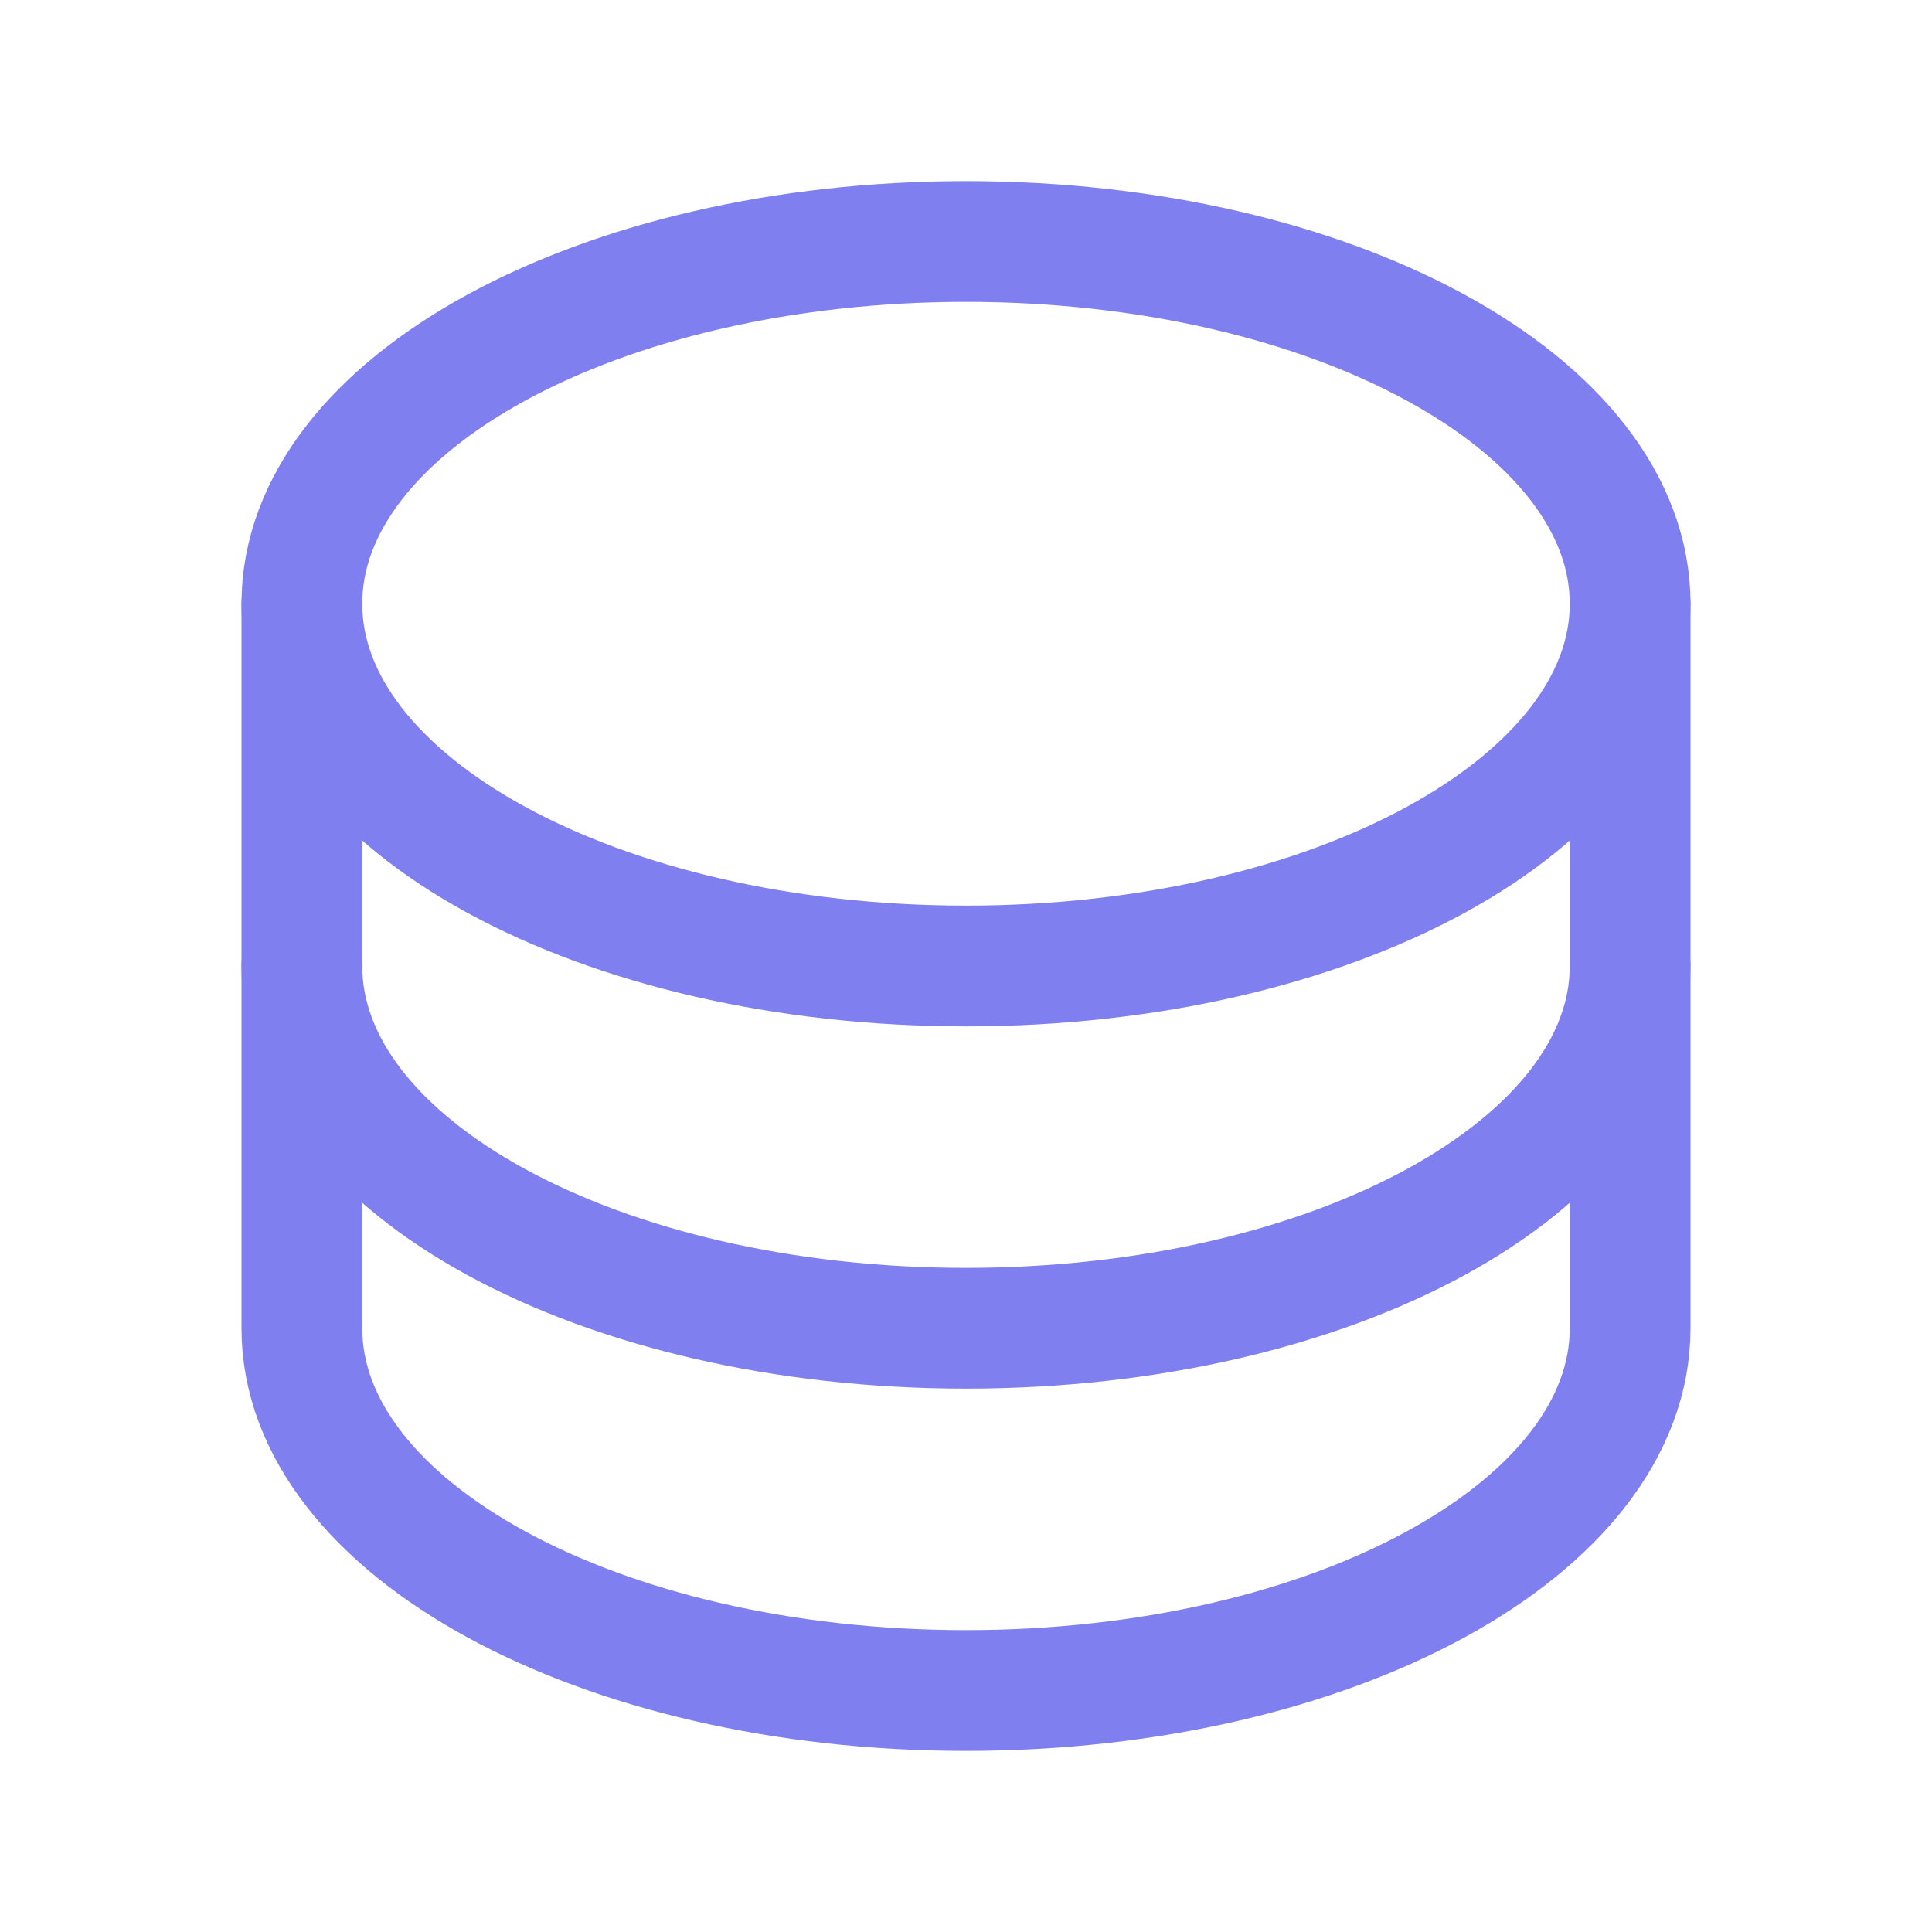
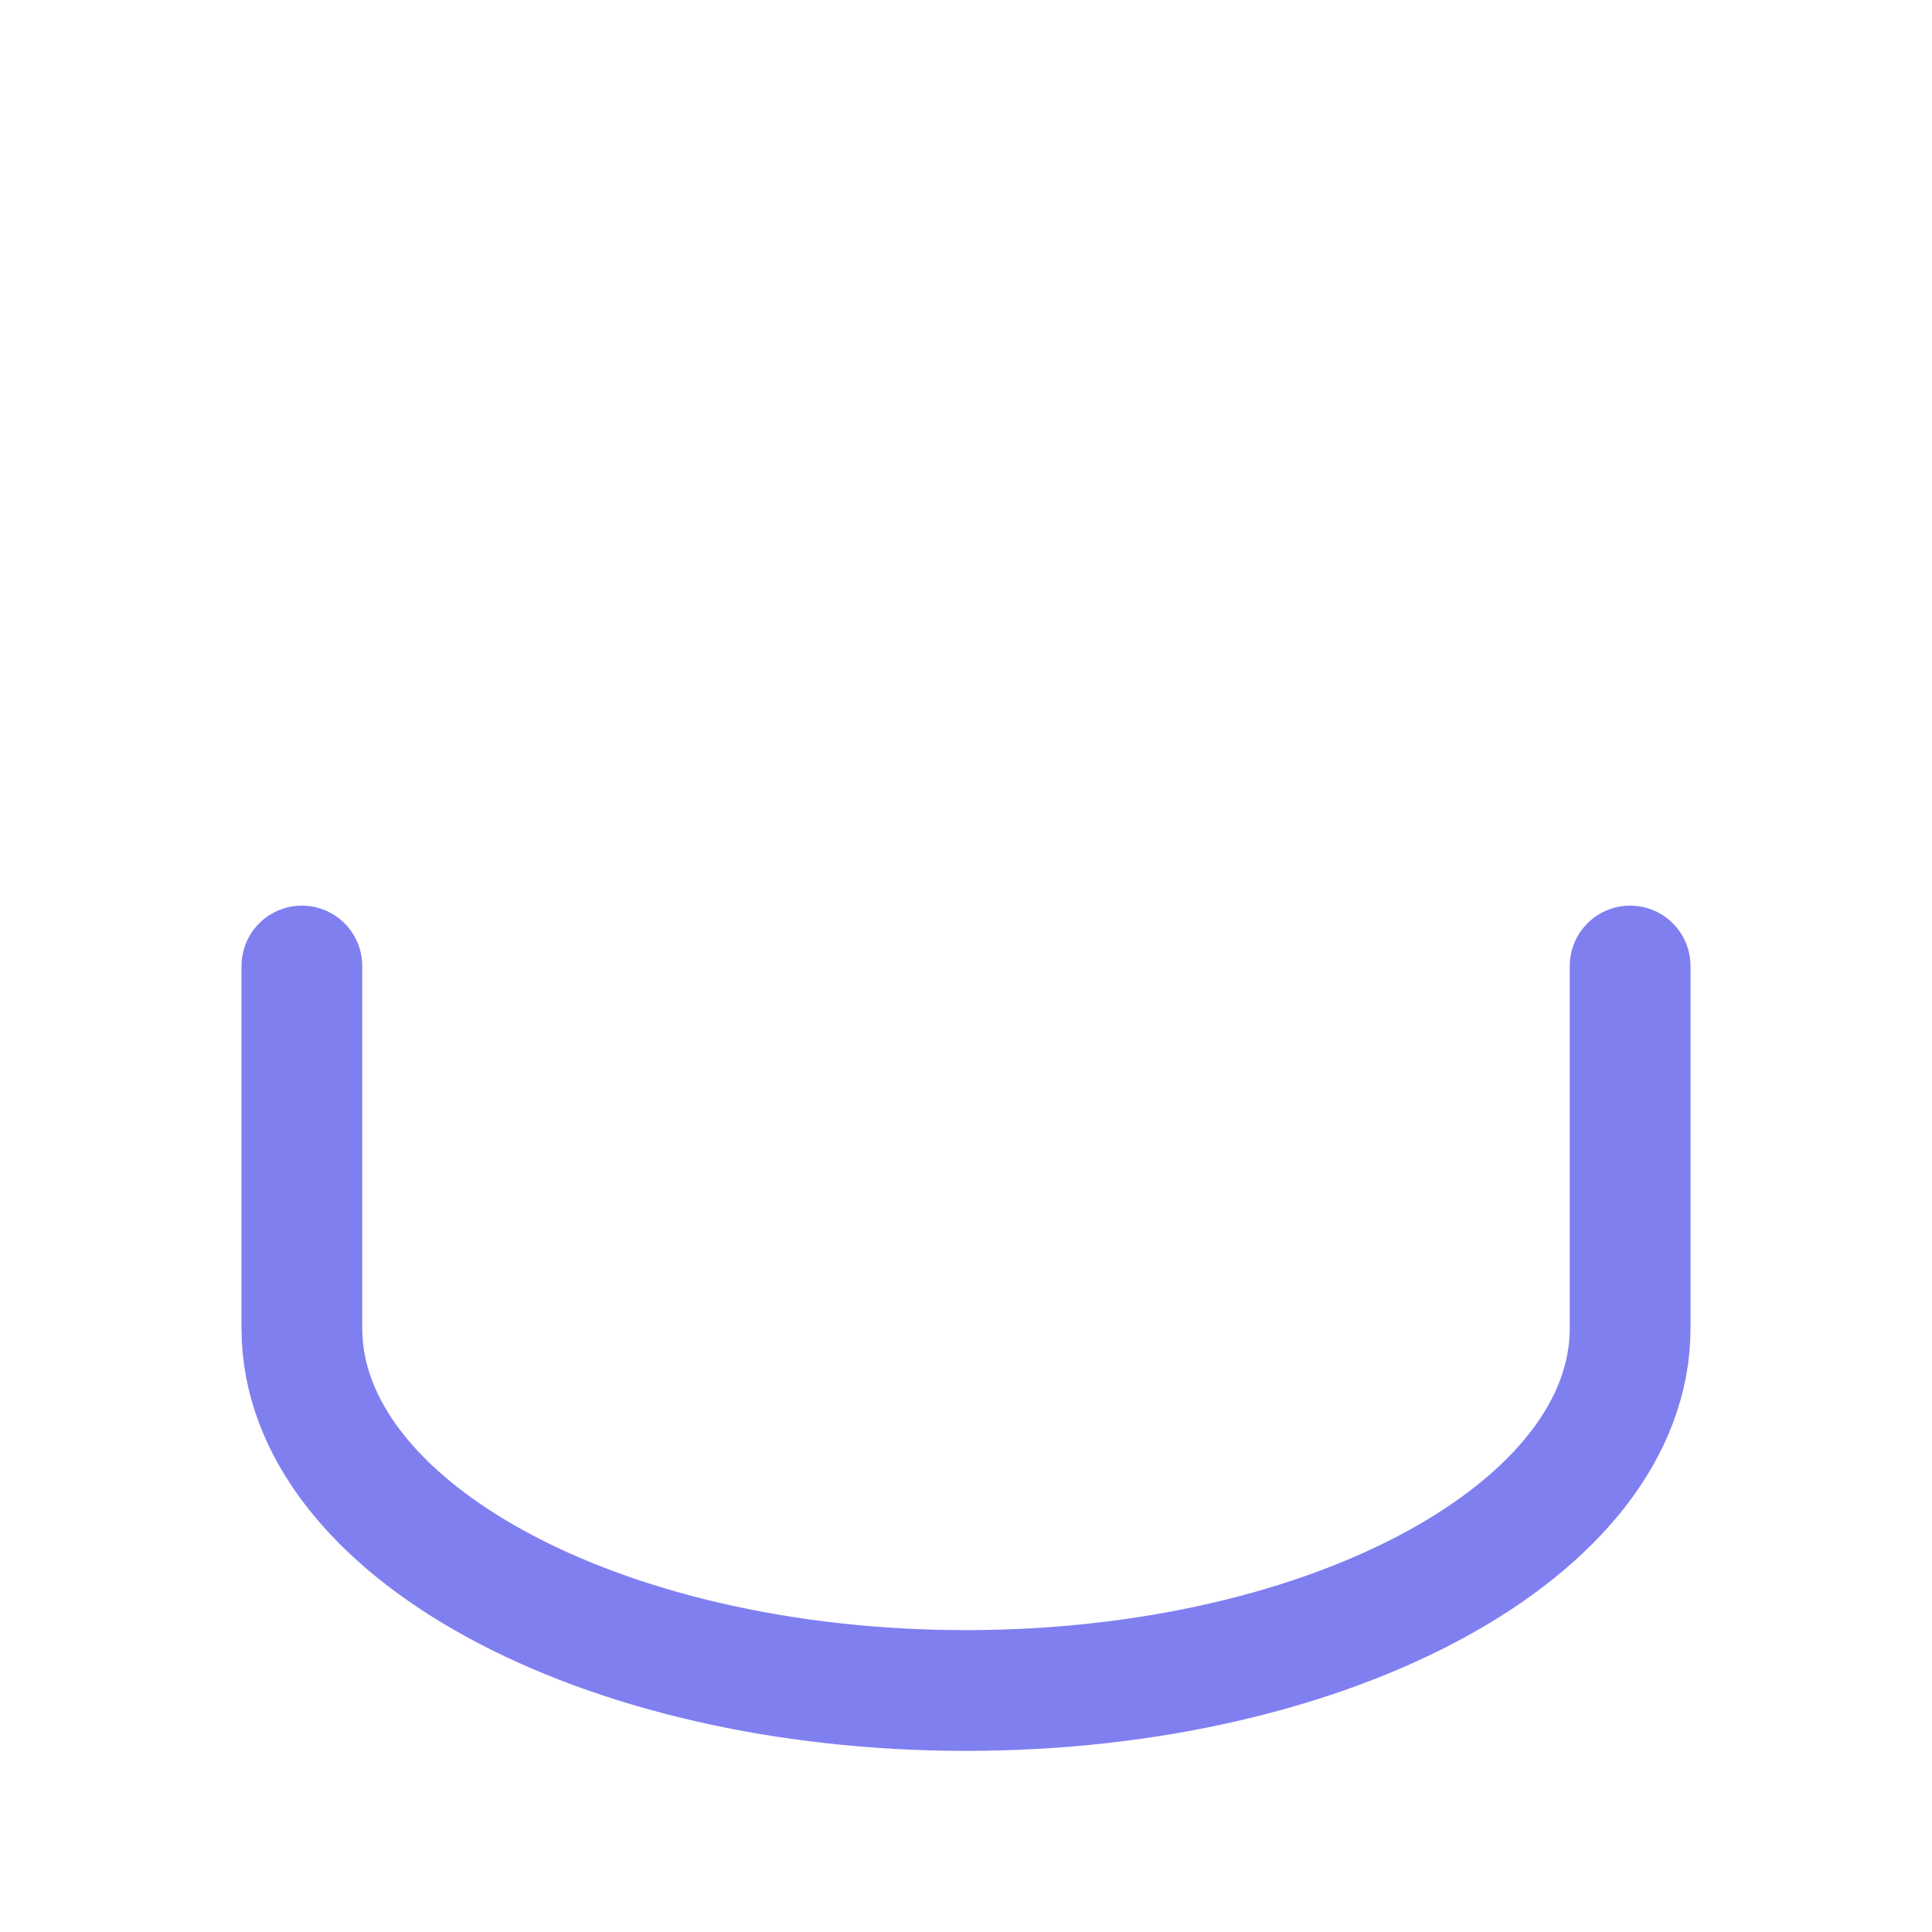
<svg xmlns="http://www.w3.org/2000/svg" width="32" height="32" viewBox="0 0 32 32" fill="none">
  <g clip-path="url(#clip0_938_12328)">
-     <path d="M16 16C22.075 16 27 13.314 27 10C27 6.686 22.075 4 16 4C9.925 4 5 6.686 5 10C5 13.314 9.925 16 16 16Z" stroke="#807FF0" stroke-width="2" stroke-linecap="round" stroke-linejoin="round" />
-     <path d="M5 10V16C5 19.314 9.925 22 16 22C22.075 22 27 19.314 27 16V10" stroke="#807FF0" stroke-width="2" stroke-linecap="round" stroke-linejoin="round" />
    <path d="M5 16V22C5 25.314 9.925 28 16 28C22.075 28 27 25.314 27 22V16" stroke="#807FF0" stroke-width="2" stroke-linecap="round" stroke-linejoin="round" />
  </g>
  <defs>
    <clipPath id="clip0_938_12328">
      <rect width="32" height="32" fill="white" />
    </clipPath>
  </defs>
</svg>